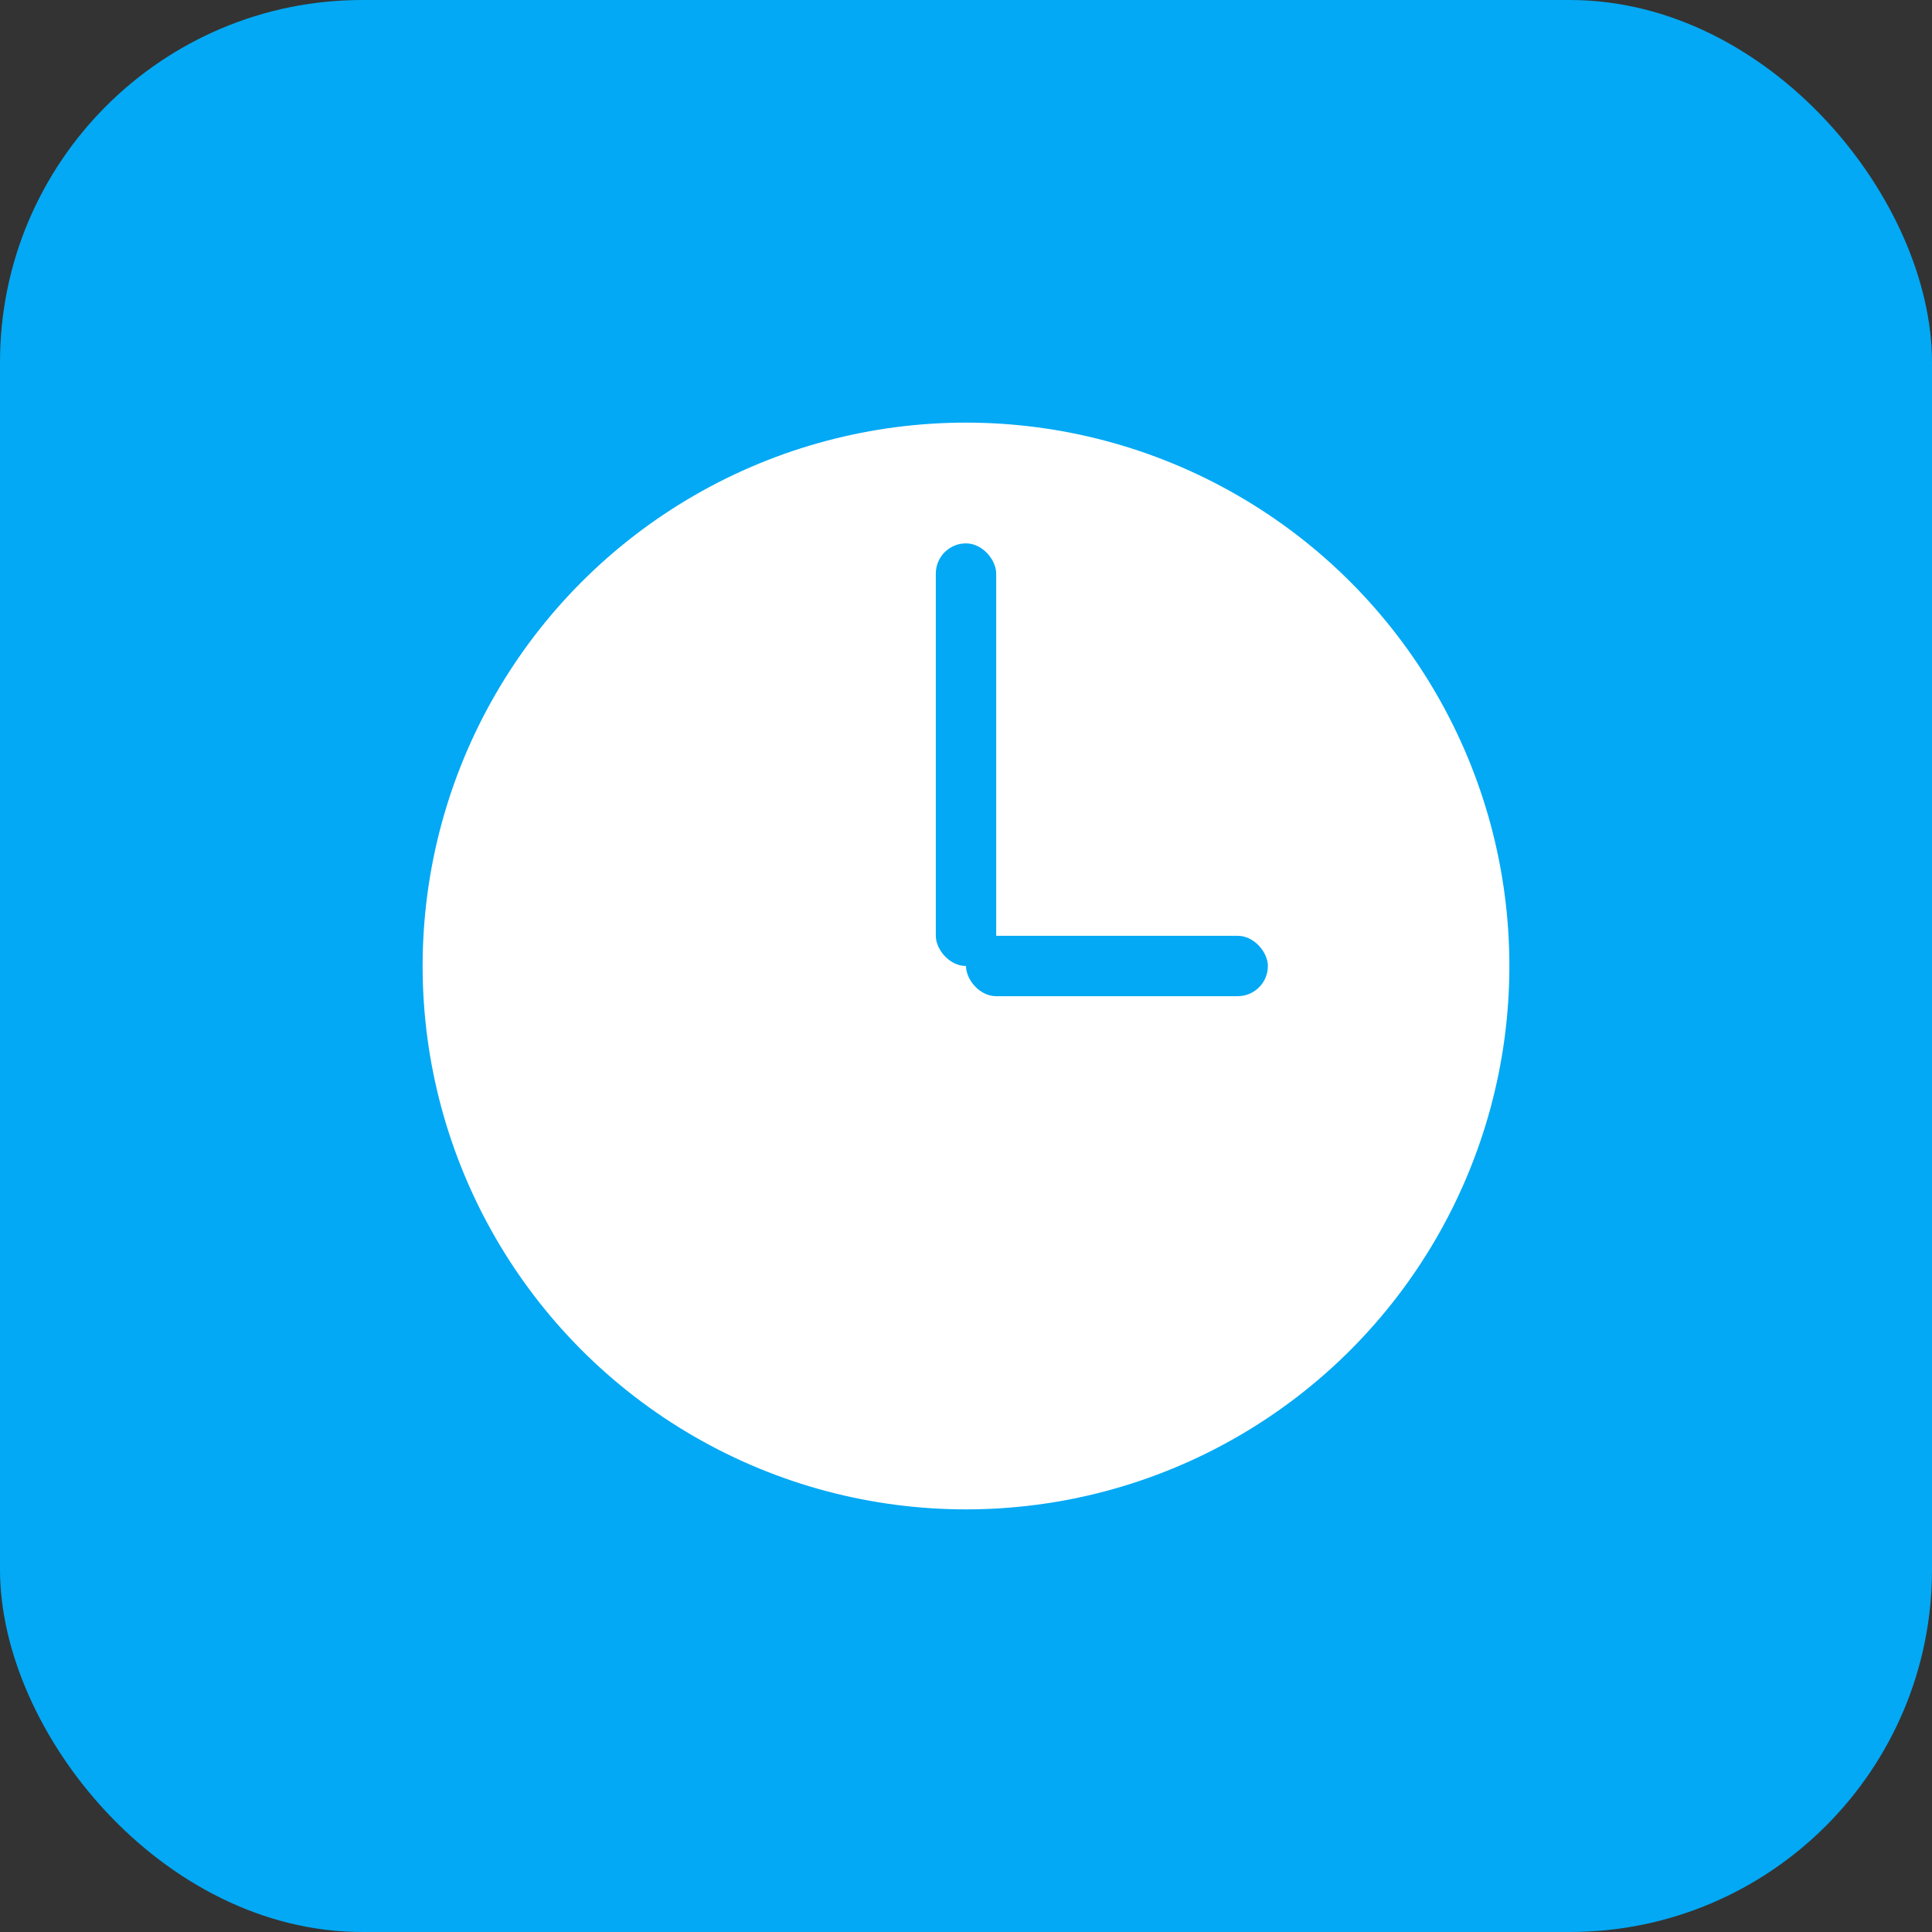
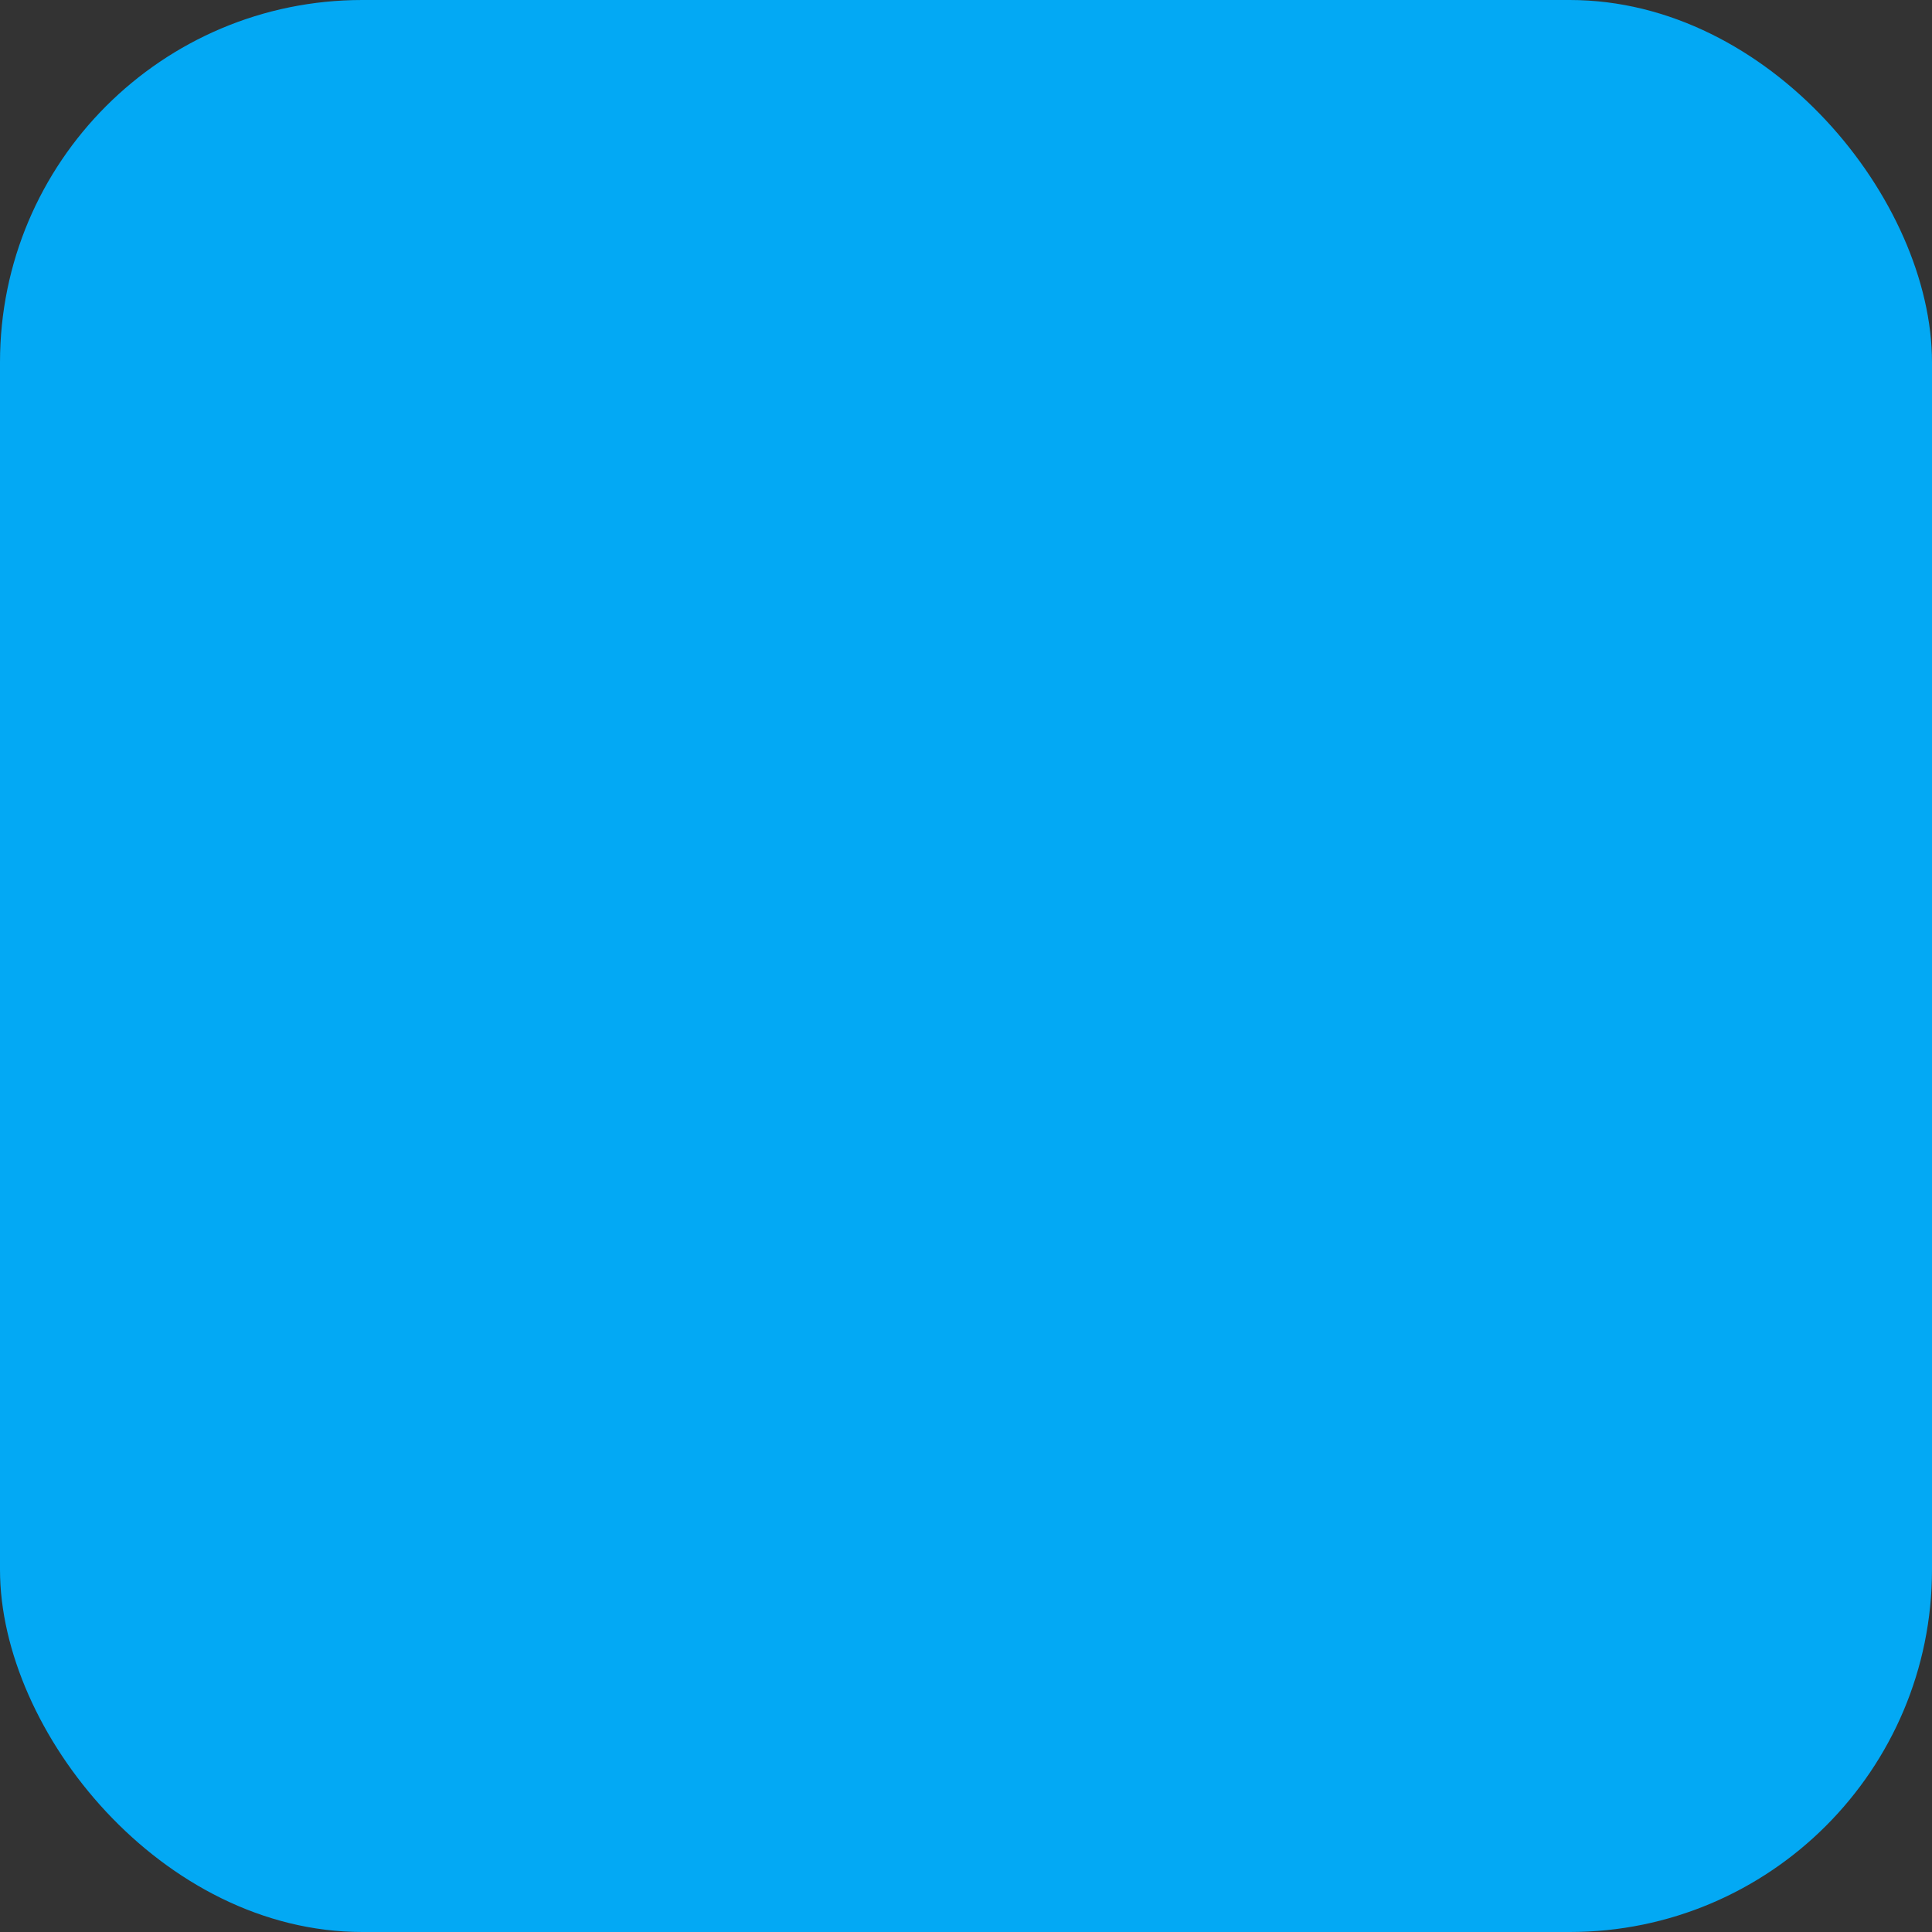
<svg xmlns="http://www.w3.org/2000/svg" viewBox="0 0 64 64">
  <rect x="0" y="0" width="64" height="64" fill="#333333" stroke="none" />
  <rect width="64" height="64" rx="12" fill="#03A9F4" />
-   <circle cx="32" cy="32" r="18" fill="#fff" />
  <rect x="31" y="18" width="2" height="14" rx="1" fill="#03A9F4" />
-   <rect x="32" y="31" width="10" height="2" rx="1" fill="#03A9F4" />
</svg>